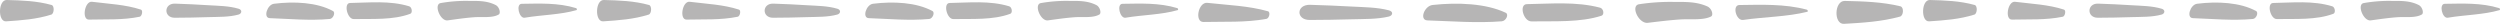
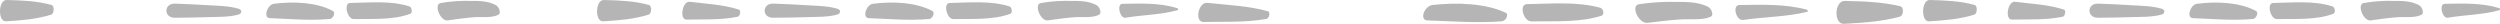
<svg xmlns="http://www.w3.org/2000/svg" width="778.427" height="7.426" viewBox="0 0 778.427 7.426">
  <g id="Gruppe_29312" data-name="Gruppe 29312" transform="translate(-880 -2569.438)">
    <g id="Gruppe_24565" data-name="Gruppe 24565" transform="translate(1284.615 2570.935)">
-       <path id="Pfad_50190" data-name="Pfad 50190" d="M1396.613,383.644c-3.711-.968-7.722-.963-11.6-1.174-4.308-.238-8.608-.42-12.935-.541-4.368-.121-4.446,4.727-.129,4.717,4.344-.01,8.654-.08,12.969-.206,3.89-.112,7.994.022,11.653-.854,1.281-.306,1.5-1.562.037-1.943Z" transform="translate(-1368.761 -381.927)" fill="#b6b5b5" />
-     </g>
+       </g>
    <g id="Gruppe_24566" data-name="Gruppe 24566" transform="translate(1420.364 2570.929)">
      <path id="Pfad_50191" data-name="Pfad 50191" d="M1446.981,383.446c-7.007-1.87-14.283-1.521-21.01-1.45-2.345.024-1.017,4.967,1.162,4.647,6.6-.975,13.706-.963,20.009-2.547.238-.061.1-.58-.16-.65Z" transform="translate(-1424.733 -381.925)" fill="#b6b5b5" />
    </g>
    <g id="Gruppe_24567" data-name="Gruppe 24567" transform="translate(1354.093 2570.492)">
      <path id="Pfad_50192" data-name="Pfad 50192" d="M1421.543,383.087c-7.511-1.986-15.427-1.21-22.8-1.108-2.547.034-1.089,5.413,1.428,5.372,7.177-.111,15.173.376,21.792-1.763.968-.313.669-2.212-.417-2.5Z" transform="translate(-1397.408 -381.745)" fill="#b6b5b5" />
    </g>
    <g id="Gruppe_24568" data-name="Gruppe 24568" transform="translate(1389.19 2570.034)">
      <path id="Pfad_50193" data-name="Pfad 50193" d="M1434.293,382.951c-3.558-1.584-7.252-1.366-10.356-1.392a64.722,64.722,0,0,0-10.9.725c-2.728.446-.126,6.114,2.729,5.78,3.383-.4,6.747-.832,10.2-1.053,3.078-.194,7.016.33,9.475-.907.863-.436.262-2.525-1.147-3.153Z" transform="translate(-1411.88 -381.556)" fill="#b6b5b5" />
    </g>
    <g id="Gruppe_24569" data-name="Gruppe 24569" transform="translate(1451.831 2569.726)">
      <path id="Pfad_50194" data-name="Pfad 50194" d="M1457.6,383.1c-5.7-1.378-11.453-1.533-17.31-1.671-3.293-.078-3.511,7.325-.24,7.133,5.872-.342,11.656-.669,17.431-2.253,1.123-.308,1.276-2.93.119-3.209Z" transform="translate(-1437.707 -381.429)" fill="#b6b5b5" />
    </g>
    <g id="Gruppe_24570" data-name="Gruppe 24570" transform="translate(1253.103 2570.312)">
      <path id="Pfad_50195" data-name="Pfad 50195" d="M1377.46,384.3c-6.018-1.7-12.53-1.916-18.85-2.615-2.86-.318-4.072,6.022-1.2,5.954,6.485-.153,13,.221,19.563-.958.9-.163,1.353-2.134.485-2.382Z" transform="translate(-1355.768 -381.67)" fill="#b6b5b5" />
    </g>
    <g id="Gruppe_24571" data-name="Gruppe 24571" transform="translate(1323.139 2570.585)">
      <path id="Pfad_50196" data-name="Pfad 50196" d="M1410.353,384.616c-6.121-2.915-15-3.282-22.749-2.433-2.651.291-4.23,4.727-1.63,4.807,7.543.235,15.355.89,23.152.277,1.319-.1,2.27-2.154,1.227-2.651Z" transform="translate(-1384.646 -381.783)" fill="#b6b5b5" />
    </g>
    <g id="Gruppe_24573" data-name="Gruppe 24573" transform="translate(931.81 2570.564)">
      <path id="Pfad_50197" data-name="Pfad 50197" d="M1245.786,383.372c-3-.9-6.235-.9-9.364-1.094-3.478-.221-6.951-.39-10.446-.5-3.526-.114-3.589,4.4-.1,4.395,3.509-.01,6.99-.075,10.473-.192,3.143-.1,6.456.019,9.413-.8,1.035-.286,1.21-1.455.029-1.812Z" transform="translate(-1223.294 -381.774)" fill="#b6b5b5" />
    </g>
    <g id="Gruppe_24574" data-name="Gruppe 24574" transform="translate(1041.438 2570.557)">
-       <path id="Pfad_50198" data-name="Pfad 50198" d="M1286.463,383.189c-5.658-1.741-11.535-1.416-16.968-1.353-1.894.024-.822,4.63.939,4.332,5.333-.91,11.067-.9,16.157-2.375.194-.056.082-.538-.129-.6Z" transform="translate(-1268.496 -381.771)" fill="#b6b5b5" />
-     </g>
+       </g>
    <g id="Gruppe_24575" data-name="Gruppe 24575" transform="translate(987.918 2570.149)">
      <path id="Pfad_50199" data-name="Pfad 50199" d="M1265.92,382.854c-6.066-1.851-12.459-1.128-18.416-1.033-2.056.034-.88,5.045,1.152,5.006,5.8-.1,12.255.349,17.6-1.642.781-.291.541-2.061-.337-2.331Z" transform="translate(-1246.429 -381.603)" fill="#b6b5b5" />
    </g>
    <g id="Gruppe_24576" data-name="Gruppe 24576" transform="translate(1016.262 2569.723)">
      <path id="Pfad_50200" data-name="Pfad 50200" d="M1276.217,382.728c-2.874-1.477-5.857-1.273-8.363-1.3a45.292,45.292,0,0,0-8.809.674c-2.2.415-.1,5.7,2.2,5.387,2.734-.371,5.45-.776,8.241-.98,2.486-.182,5.666.306,7.652-.849.7-.405.211-2.35-.927-2.935Z" transform="translate(-1258.115 -381.428)" fill="#b6b5b5" />
    </g>
    <g id="Gruppe_24577" data-name="Gruppe 24577" transform="translate(880 2569.438)">
      <path id="Pfad_50201" data-name="Pfad 50201" d="M1218,382.865c-4.6-1.283-9.25-1.426-13.98-1.555-2.661-.073-2.835,6.822-.194,6.645,4.744-.32,9.415-.626,14.076-2.1.907-.286,1.031-2.729.1-2.99Z" transform="translate(-1201.932 -381.31)" fill="#b6b5b5" />
    </g>
    <g id="Gruppe_24578" data-name="Gruppe 24578" transform="translate(906.361 2569.983)">
-       <path id="Pfad_50202" data-name="Pfad 50202" d="M1230.319,383.983c-4.86-1.589-10.118-1.787-15.221-2.437-2.311-.3-3.289,5.61-.97,5.547,5.239-.141,10.5.2,15.8-.892.73-.15,1.094-1.989.393-2.217Z" transform="translate(-1212.801 -381.535)" fill="#b6b5b5" />
-     </g>
+       </g>
    <g id="Gruppe_24579" data-name="Gruppe 24579" transform="translate(962.92 2570.237)">
      <path id="Pfad_50203" data-name="Pfad 50203" d="M1256.883,384.277c-4.945-2.714-12.112-3.056-18.372-2.265-2.142.272-3.417,4.4-1.317,4.48,6.093.218,12.4.829,18.7.257,1.067-.1,1.834-2.008.992-2.471Z" transform="translate(-1236.122 -381.64)" fill="#b6b5b5" />
    </g>
    <g id="Gruppe_24581" data-name="Gruppe 24581" transform="translate(1118.086 2570.564)">
      <path id="Pfad_50204" data-name="Pfad 50204" d="M1322.754,383.372c-3.02-.9-6.281-.9-9.432-1.094-3.5-.221-7-.39-10.521-.5-3.553-.114-3.616,4.4-.1,4.395,3.534-.01,7.038-.075,10.548-.192,3.164-.1,6.5.019,9.48-.8,1.041-.286,1.218-1.455.029-1.812Z" transform="translate(-1300.099 -381.774)" fill="#b6b5b5" />
    </g>
    <g id="Gruppe_24582" data-name="Gruppe 24582" transform="translate(1228.506 2570.557)">
      <path id="Pfad_50205" data-name="Pfad 50205" d="M1363.725,383.189c-5.7-1.741-11.617-1.416-17.091-1.353-1.909.024-.827,4.63.946,4.332,5.372-.91,11.147-.9,16.274-2.375.195-.056.085-.538-.128-.6Z" transform="translate(-1345.627 -381.771)" fill="#b6b5b5" />
    </g>
    <g id="Gruppe_24583" data-name="Gruppe 24583" transform="translate(1174.601 2570.149)">
      <path id="Pfad_50206" data-name="Pfad 50206" d="M1343.032,382.854c-6.109-1.851-12.548-1.128-18.548-1.033-2.071.034-.885,5.045,1.162,5.006,5.837-.1,12.342.349,17.726-1.642.786-.291.546-2.061-.34-2.331Z" transform="translate(-1323.401 -381.603)" fill="#b6b5b5" />
    </g>
    <g id="Gruppe_24584" data-name="Gruppe 24584" transform="translate(1203.148 2569.723)">
      <path id="Pfad_50207" data-name="Pfad 50207" d="M1353.4,382.728c-2.893-1.477-5.9-1.273-8.423-1.3a45.945,45.945,0,0,0-8.872.674c-2.219.415-.1,5.7,2.222,5.387,2.753-.371,5.489-.776,8.3-.98,2.5-.182,5.707.306,7.708-.849.7-.405.211-2.35-.934-2.935Z" transform="translate(-1335.171 -381.428)" fill="#b6b5b5" />
    </g>
    <g id="Gruppe_24585" data-name="Gruppe 24585" transform="translate(1065.903 2569.438)">
      <path id="Pfad_50208" data-name="Pfad 50208" d="M1294.767,382.865c-4.637-1.283-9.318-1.426-14.081-1.555-2.68-.073-2.857,6.822-.194,6.645,4.775-.32,9.481-.626,14.176-2.1.914-.286,1.041-2.729.1-2.99Z" transform="translate(-1278.583 -381.31)" fill="#b6b5b5" />
    </g>
    <g id="Gruppe_24586" data-name="Gruppe 24586" transform="translate(1092.454 2569.983)">
      <path id="Pfad_50209" data-name="Pfad 50209" d="M1307.174,383.983c-4.894-1.589-10.191-1.787-15.331-2.437-2.328-.3-3.313,5.61-.977,5.547,5.275-.141,10.574.2,15.912-.892.735-.15,1.1-1.989.4-2.217Z" transform="translate(-1289.531 -381.535)" fill="#b6b5b5" />
    </g>
    <g id="Gruppe_24587" data-name="Gruppe 24587" transform="translate(1149.423 2570.237)">
      <path id="Pfad_50210" data-name="Pfad 50210" d="M1333.93,384.277c-4.979-2.714-12.2-3.056-18.505-2.265-2.156.272-3.439,4.4-1.324,4.48,6.134.218,12.488.829,18.833.257,1.072-.1,1.845-2.008,1-2.471Z" transform="translate(-1313.02 -381.64)" fill="#b6b5b5" />
    </g>
    <g id="Gruppe_24613" data-name="Gruppe 24613" transform="translate(1530.601 2570.564)">
      <path id="Pfad_50232" data-name="Pfad 50232" d="M1492.679,383.372c-3-.9-6.238-.9-9.366-1.094-3.478-.221-6.948-.39-10.443-.5-3.529-.114-3.592,4.4-.1,4.395,3.507-.01,6.99-.075,10.473-.192,3.143-.1,6.456.019,9.413-.8,1.033-.286,1.208-1.455.029-1.812Z" transform="translate(-1470.186 -381.774)" fill="#b6b5b5" />
    </g>
    <g id="Gruppe_24614" data-name="Gruppe 24614" transform="translate(1640.23 2570.557)">
      <path id="Pfad_50233" data-name="Pfad 50233" d="M1533.356,383.189c-5.659-1.741-11.535-1.416-16.97-1.353-1.894.024-.819,4.63.941,4.332,5.331-.91,11.067-.9,16.157-2.375.192-.056.083-.538-.128-.6Z" transform="translate(-1515.387 -381.771)" fill="#b6b5b5" />
    </g>
    <g id="Gruppe_24615" data-name="Gruppe 24615" transform="translate(1586.71 2570.149)">
      <path id="Pfad_50234" data-name="Pfad 50234" d="M1512.81,382.854c-6.063-1.851-12.456-1.128-18.413-1.033-2.059.034-.88,5.045,1.152,5.006,5.8-.1,12.253.349,17.6-1.642.781-.291.541-2.061-.339-2.331Z" transform="translate(-1493.32 -381.603)" fill="#b6b5b5" />
    </g>
    <g id="Gruppe_24616" data-name="Gruppe 24616" transform="translate(1615.054 2569.723)">
      <path id="Pfad_50235" data-name="Pfad 50235" d="M1523.107,382.728c-2.871-1.477-5.855-1.273-8.363-1.3a45.261,45.261,0,0,0-8.806.674c-2.2.415-.1,5.7,2.2,5.387,2.733-.371,5.447-.776,8.239-.98,2.486-.182,5.668.306,7.652-.849.7-.405.211-2.35-.927-2.935Z" transform="translate(-1505.007 -381.428)" fill="#b6b5b5" />
    </g>
    <g id="Gruppe_24617" data-name="Gruppe 24617" transform="translate(1478.792 2569.438)">
      <path id="Pfad_50236" data-name="Pfad 50236" d="M1464.892,382.865c-4.606-1.283-9.25-1.426-13.979-1.555-2.66-.073-2.838,6.822-.194,6.645,4.742-.32,9.412-.626,14.076-2.1.907-.286,1.031-2.729.1-2.99Z" transform="translate(-1448.824 -381.31)" fill="#b6b5b5" />
    </g>
    <g id="Gruppe_24618" data-name="Gruppe 24618" transform="translate(1505.152 2569.983)">
      <path id="Pfad_50237" data-name="Pfad 50237" d="M1477.212,383.983c-4.86-1.589-10.12-1.787-15.223-2.437-2.311-.3-3.289,5.61-.968,5.547,5.236-.141,10.5.2,15.8-.892.73-.15,1.094-1.989.393-2.217Z" transform="translate(-1459.693 -381.535)" fill="#b6b5b5" />
    </g>
    <g id="Gruppe_24619" data-name="Gruppe 24619" transform="translate(1561.713 2570.237)">
      <path id="Pfad_50238" data-name="Pfad 50238" d="M1503.774,384.277c-4.943-2.714-12.112-3.056-18.372-2.265-2.142.272-3.415,4.4-1.315,4.48,6.09.218,12.4.829,18.7.257,1.064-.1,1.833-2.008.99-2.471Z" transform="translate(-1483.013 -381.64)" fill="#b6b5b5" />
    </g>
  </g>
</svg>